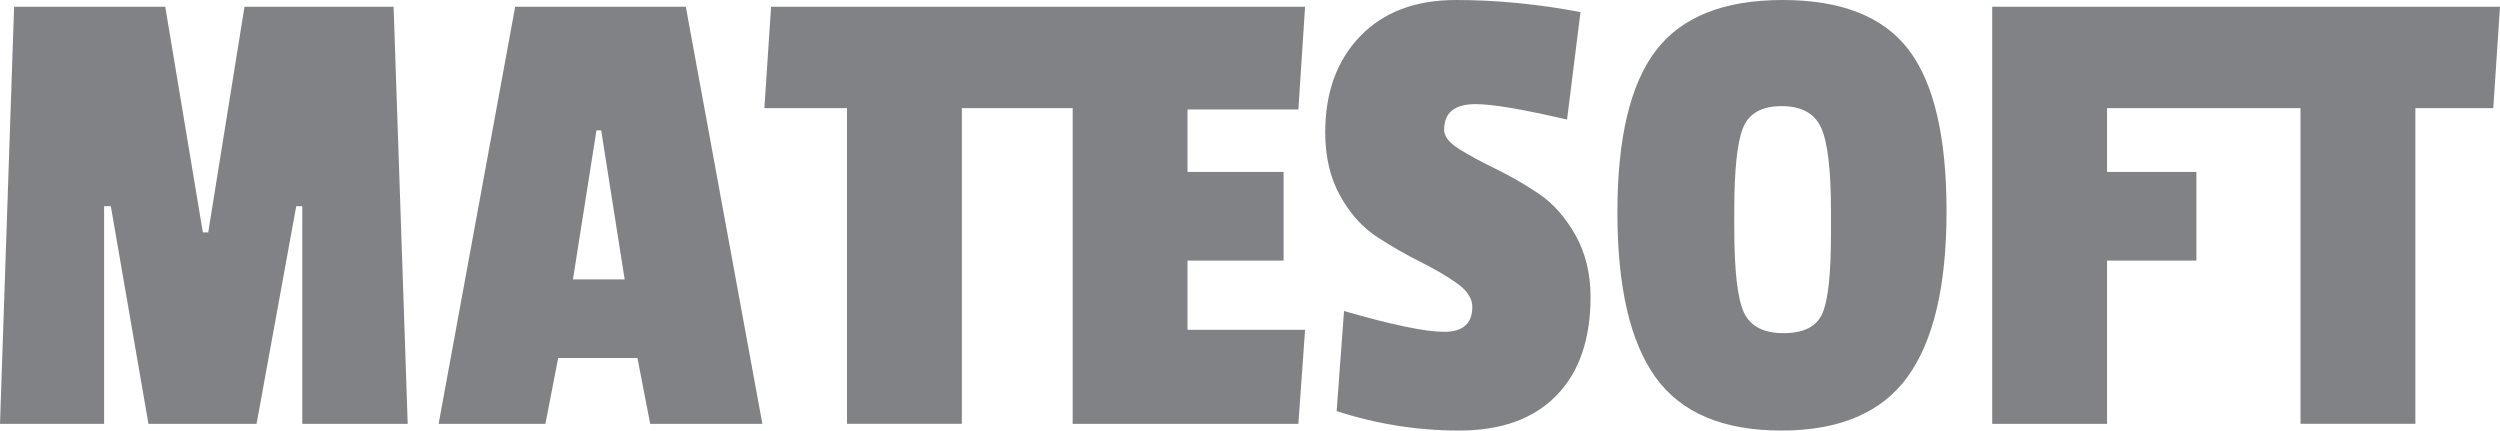
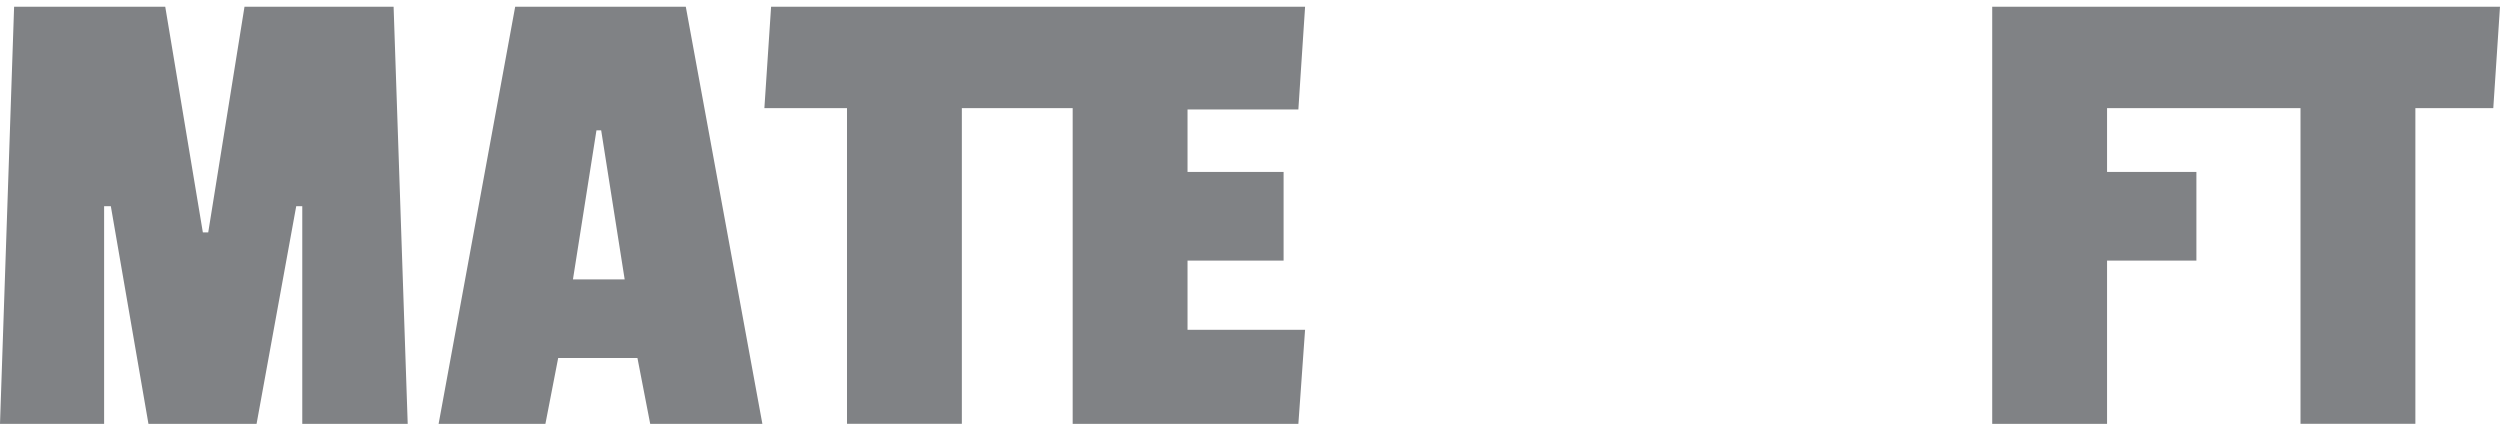
<svg xmlns="http://www.w3.org/2000/svg" version="1.1" id="Layer_1" x="0px" y="0px" width="271.841px" height="46.818px" viewBox="0 0 271.841 46.818" enable-background="new 0 0 271.841 46.818" xml:space="preserve">
  <g>
    <polygon fill="#808285" points="26.586,0.73 22.642,25.271 22.058,25.271 17.968,0.73 1.534,0.73 0,46.087 11.321,46.087    11.321,22.423 12.052,22.423 16.142,46.087 27.899,46.087 32.21,22.423 32.868,22.423 32.868,46.087 44.333,46.087 42.799,0.73     " />
    <path fill="#808285" d="M56.019,0.731l-8.326,45.356h11.613l1.388-7.158h8.619l1.387,7.158h12.197L74.571,0.731H56.019z    M62.3,30.383l2.557-16.214h0.512l2.556,16.214H62.3z" />
    <polygon fill="#808285" points="141.18,11.905 141.91,0.73 123.592,0.73 123.592,0.73 83.846,0.73 83.116,11.76 92.1,11.76    92.1,46.086 104.588,46.086 104.588,11.76 116.639,11.76 116.639,46.087 141.18,46.087 141.91,35.862 129.128,35.862    129.128,28.338 139.573,28.338 139.573,18.698 129.128,18.698 129.128,11.905  " />
-     <path fill="#808285" d="M167.326,21.071c-1.559-1.047-3.116-1.947-4.674-2.702c-1.559-0.755-2.884-1.472-3.98-2.154   c-1.096-0.682-1.643-1.388-1.643-2.119c0-1.849,1.143-2.775,3.432-2.775c1.802,0,5.113,0.561,9.934,1.68l1.461-11.686   C167.228,0.438,162.712,0,158.307,0c-4.407,0-7.877,1.315-10.409,3.944c-2.533,2.629-3.798,6.111-3.798,10.445   c0,2.679,0.547,4.992,1.643,6.938c1.095,1.948,2.435,3.433,4.017,4.456c1.582,1.022,3.151,1.924,4.712,2.702   c1.557,0.779,2.884,1.559,3.98,2.337c1.095,0.78,1.642,1.632,1.642,2.557c0,1.801-1.022,2.702-3.067,2.702   c-2.045,0-5.673-0.755-10.883-2.264L145.343,44.7c4.333,1.412,8.775,2.117,13.329,2.117c4.552,0,8.07-1.265,10.553-3.797   c2.484-2.532,3.725-6.111,3.725-10.737c0-2.531-0.547-4.771-1.642-6.719C170.211,23.617,168.884,22.118,167.326,21.071z" />
-     <path fill="#808285" d="M193.837,0c-6.379,0-10.969,1.826-13.767,5.478c-2.8,3.652-4.199,9.531-4.199,17.638   c0,8.108,1.387,14.086,4.163,17.931c2.775,3.847,7.328,5.77,13.658,5.77c6.329,0,10.907-1.947,13.731-5.843   c2.824-3.896,4.236-9.896,4.236-18.004c0-8.107-1.375-13.96-4.125-17.565C204.781,1.802,200.215,0,193.837,0z M199.096,25.345   c0,4.431-0.317,7.353-0.949,8.764c-0.634,1.413-2.034,2.118-4.201,2.118c-2.167,0-3.603-0.741-4.309-2.227   c-0.706-1.485-1.06-4.59-1.06-9.311v-1.753c0-4.431,0.316-7.437,0.95-9.021c0.632-1.582,2.034-2.375,4.199-2.375   c2.167,0,3.603,0.793,4.31,2.375c0.705,1.583,1.058,4.613,1.058,9.094V25.345z" />
    <polygon fill="#808285" points="241.895,0.73 241.895,0.73 216.626,0.73 216.626,46.087 229.114,46.087 229.114,28.339    238.829,28.339 238.829,18.698 229.114,18.698 229.114,11.76 250.149,11.76 250.149,46.086 262.639,46.086 262.639,11.76    271.111,11.76 271.841,0.73  " />
  </g>
</svg>